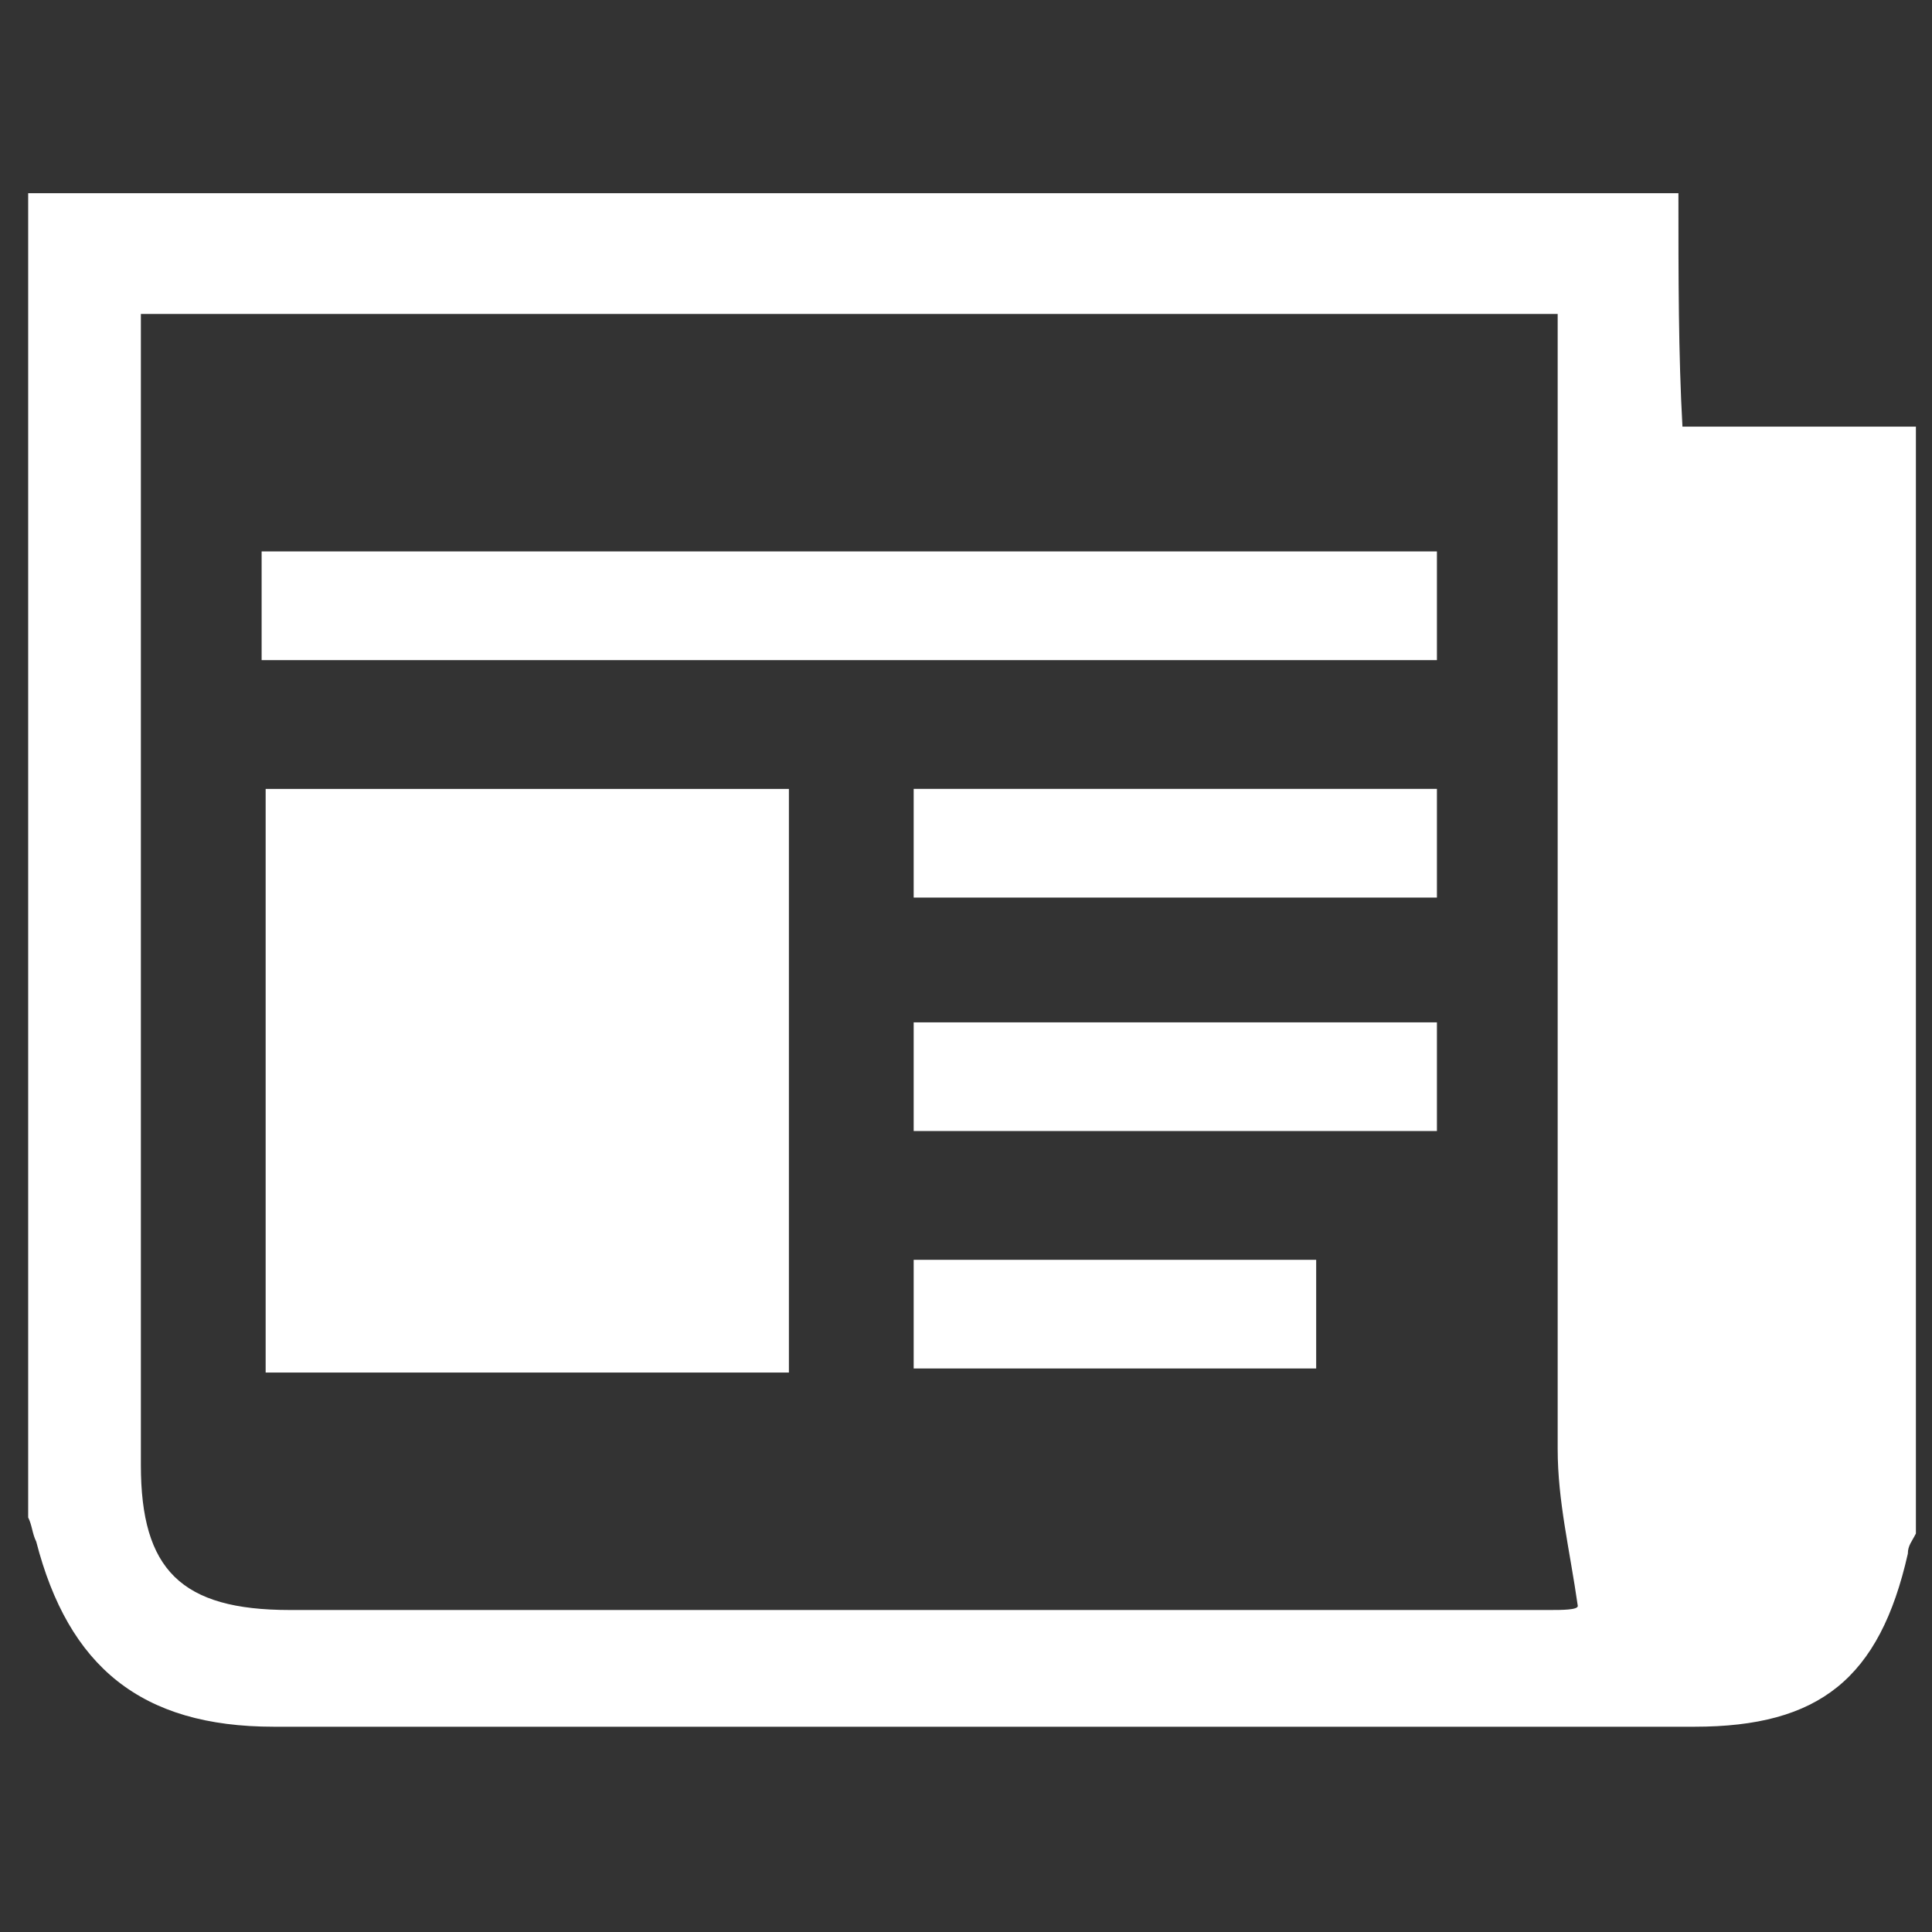
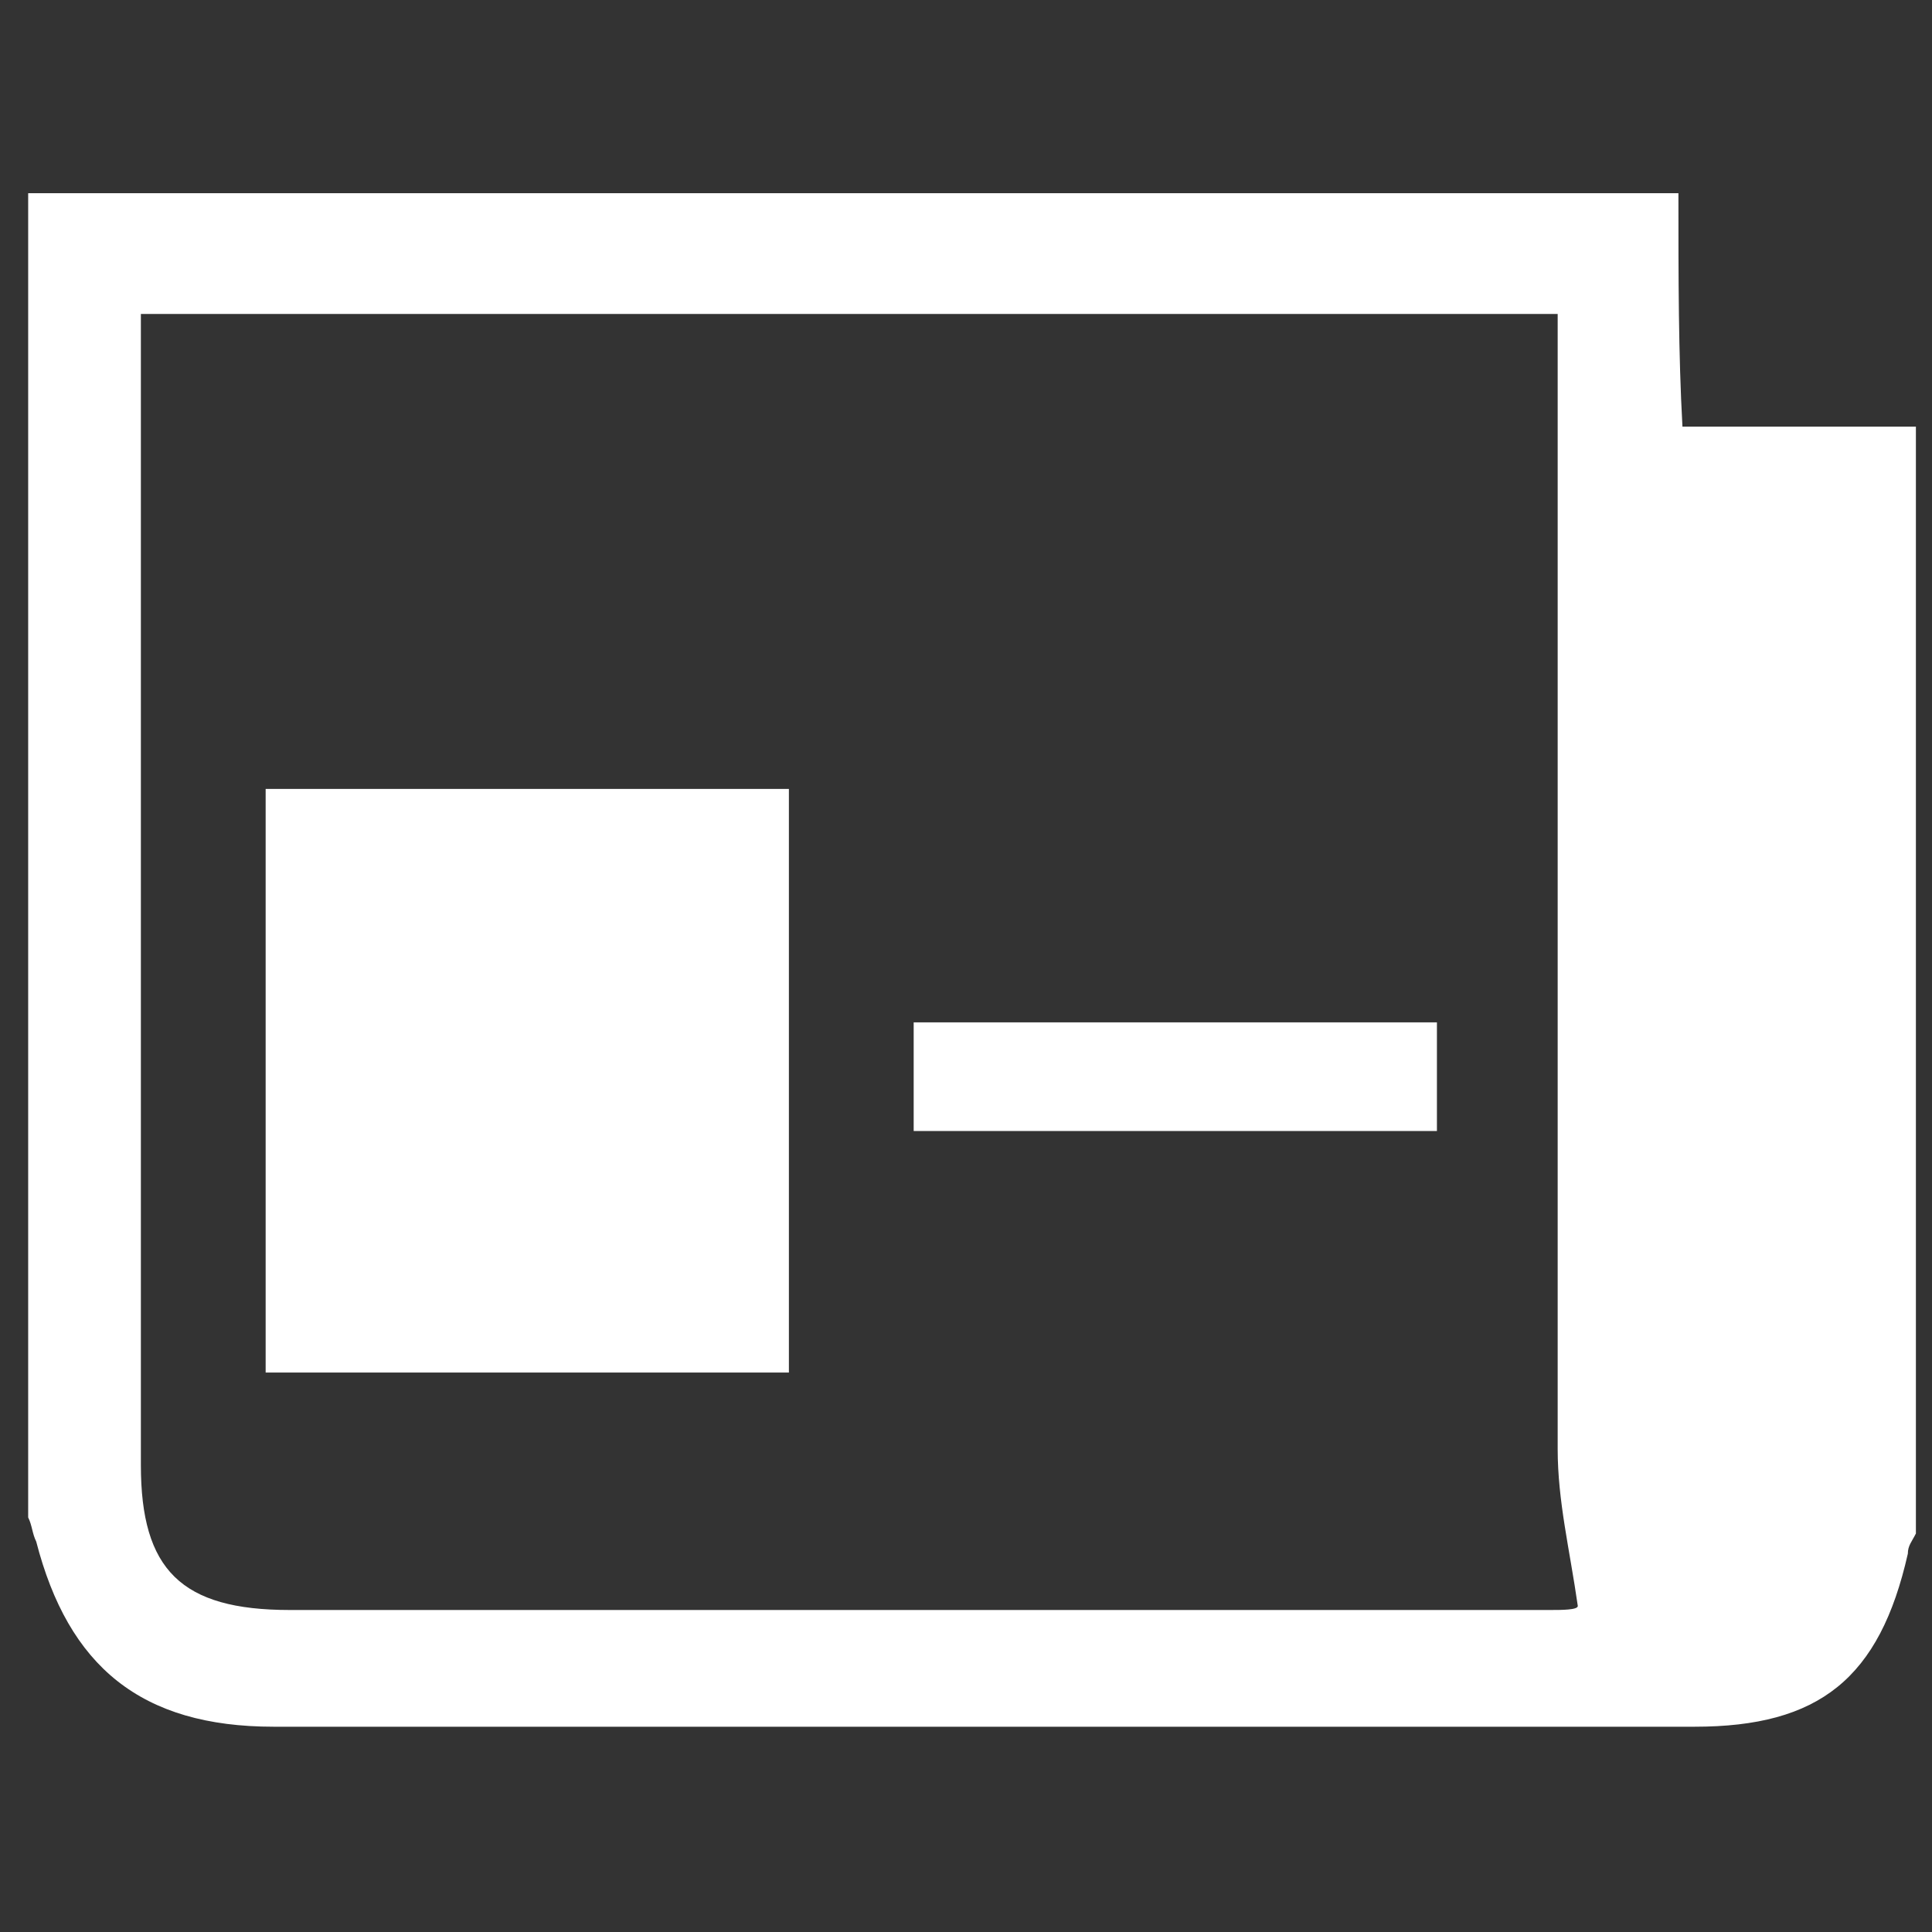
<svg xmlns="http://www.w3.org/2000/svg" version="1.1" id="Layer_1" x="0px" y="0px" viewBox="0 0 48 48" style="enable-background:new 0 0 48 48;" xml:space="preserve">
  <rect x="0" y="0" width="48" height="48" fill="#333333" stroke="none" />
  <style type="text/css">
	.st0{fill:#FFFFFF;}
</style>
  <g>
    <path class="st0" d="M41.7,4.8c-13.8,0-27.4,0-41,0c0,11,0,21.9,0,32.9c0.1,0.2,0.1,0.4,0.2,0.6c0.8,3.1,2.6,4.6,5.9,4.6   c4.3,0,8.7,0,13,0c7.4,0,14.9,0,22.3,0c3.1,0,4.6-1.2,5.3-4.3c0-0.2,0.1-0.3,0.2-0.5c0-9.2,0-18.3,0-27.5c-1.9,0-3.8,0-5.8,0   C41.7,8.8,41.7,6.9,41.7,4.8z M38.5,40c-10.4,0-20.9,0-31.3,0c-2.7,0-3.7-1-3.7-3.6c0-9.2,0-18.3,0-27.5c0-0.3,0-0.7,0-1.1   c11.7,0,23.4,0,35.2,0c0,0.5,0,0.9,0,1.3c0,9,0,18,0,26.9c0,1.3,0.3,2.5,0.5,3.9C39.2,40,38.8,40,38.5,40z" />
    <path class="st0" d="M6.6,34.1c4.4,0,8.7,0,13,0c0-4.9,0-9.7,0-14.5c-4.4,0-8.7,0-13,0C6.6,24.4,6.6,29.2,6.6,34.1z" />
-     <path class="st0" d="M6.5,16.4c9.7,0,19.4,0,29.2,0c0-0.9,0-1.8,0-2.7c-9.8,0-19.5,0-29.2,0C6.5,14.7,6.5,15.5,6.5,16.4z" />
-     <path class="st0" d="M35.7,19.6c-4.4,0-8.7,0-13,0c0,0.9,0,1.7,0,2.7c4.4,0,8.7,0,13,0C35.7,21.3,35.7,20.5,35.7,19.6z" />
    <path class="st0" d="M22.7,28.1c4.4,0,8.7,0,13,0c0-0.9,0-1.8,0-2.7c-4.4,0-8.7,0-13,0C22.7,26.4,22.7,27.2,22.7,28.1z" />
-     <path class="st0" d="M22.7,34c3.4,0,6.7,0,10,0c0-1,0-1.8,0-2.7c-3.4,0-6.7,0-10,0C22.7,32.3,22.7,33.1,22.7,34z" />
  </g>
</svg>